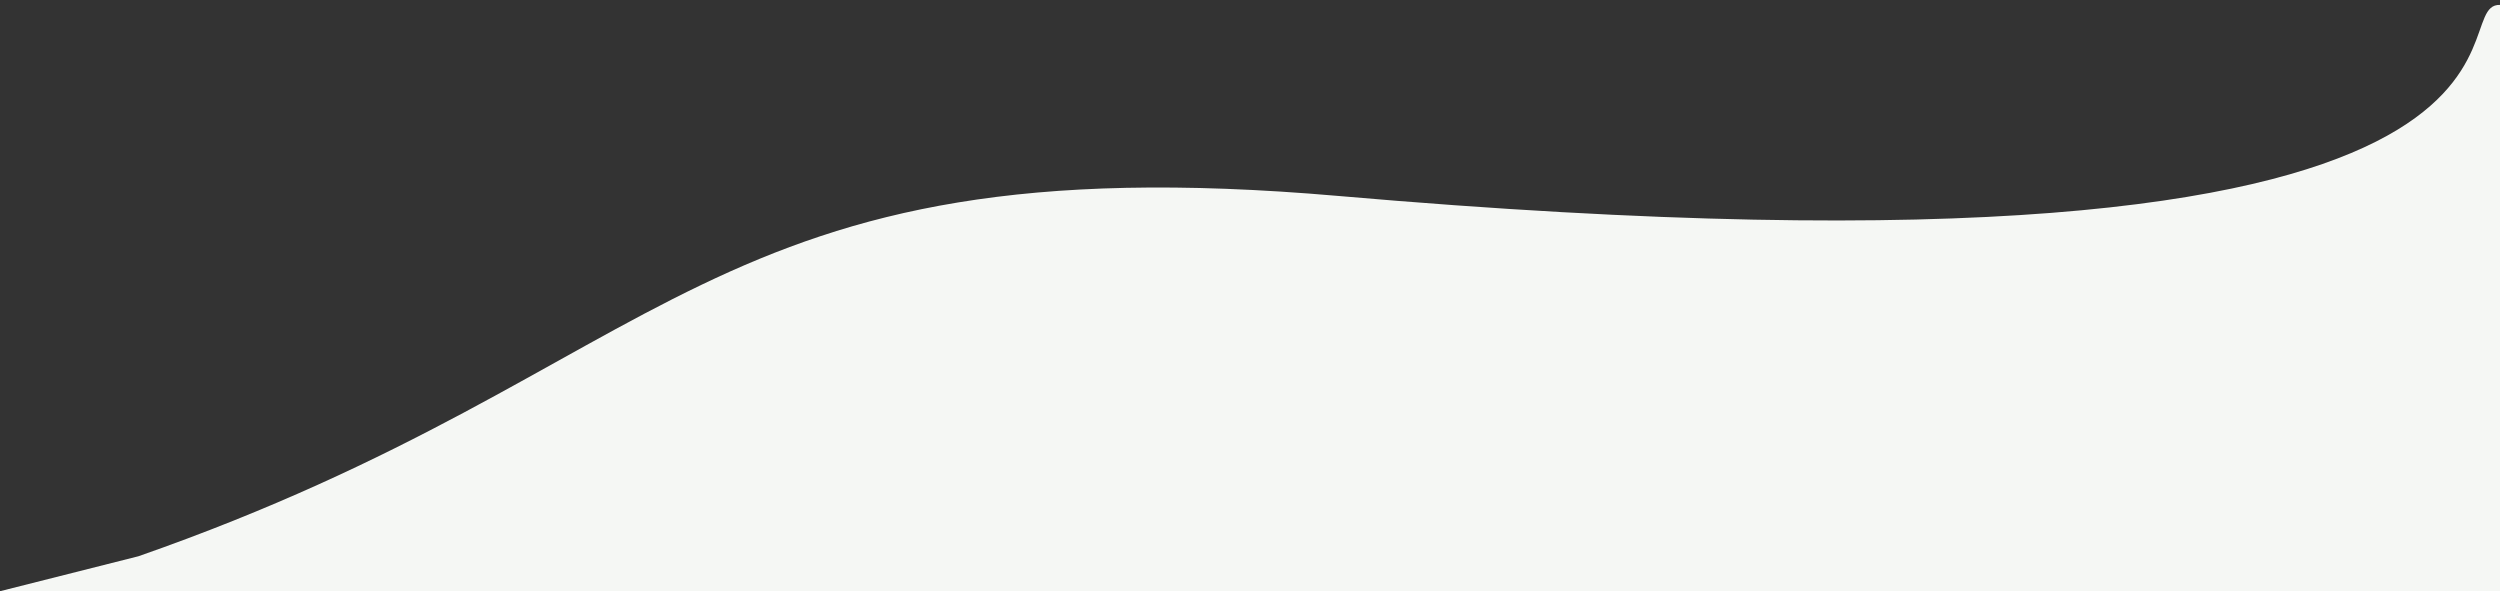
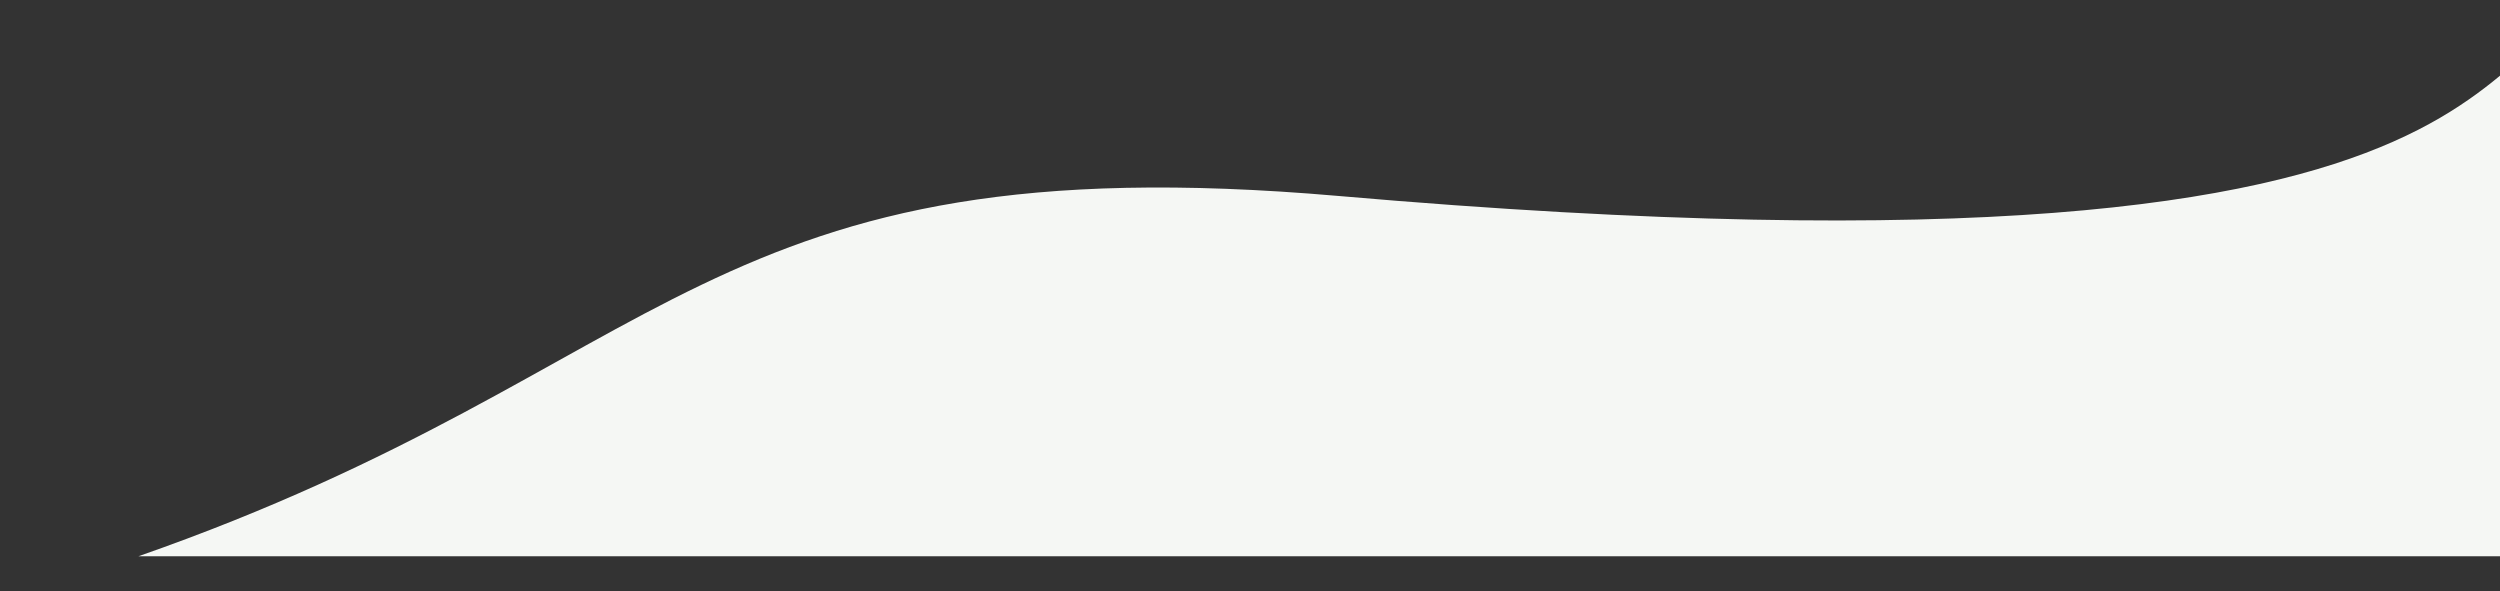
<svg xmlns="http://www.w3.org/2000/svg" version="1.1" id="Ebene_1" x="0px" y="0px" viewBox="0 0 1440 340.54" style="enable-background:new 0 0 1440 340.54;" xml:space="preserve">
  <rect x="0" y="0" width="1440" height="340.54" fill="#333333" stroke="none" />
  <style type="text/css">
	.st0{fill:#F5F7F4;}
</style>
-   <path class="st0" d="M770.9,112.87C404.19,80.98,389.37,212.24,79.72,320.41L0,340.54h1440V2.82  C1404.02,1.95,1508.52,177.02,770.9,112.87z" />
+   <path class="st0" d="M770.9,112.87C404.19,80.98,389.37,212.24,79.72,320.41h1440V2.82  C1404.02,1.95,1508.52,177.02,770.9,112.87z" />
</svg>